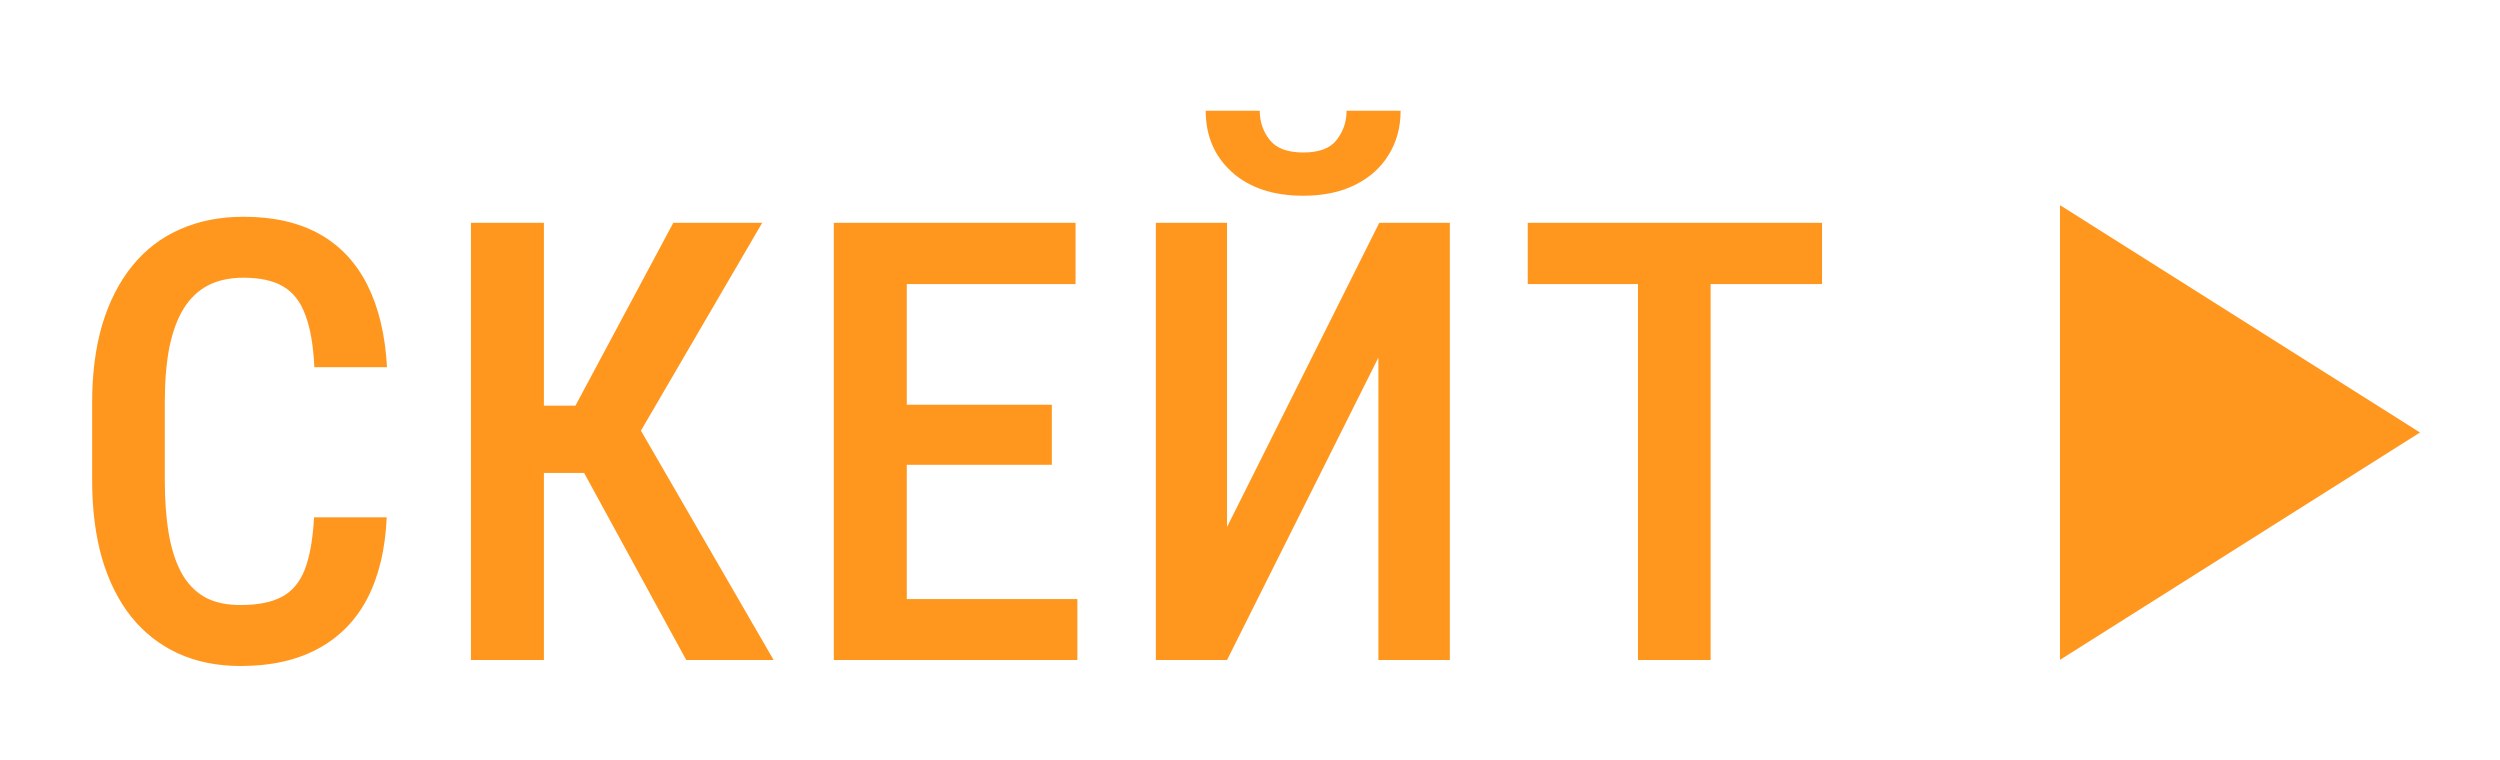
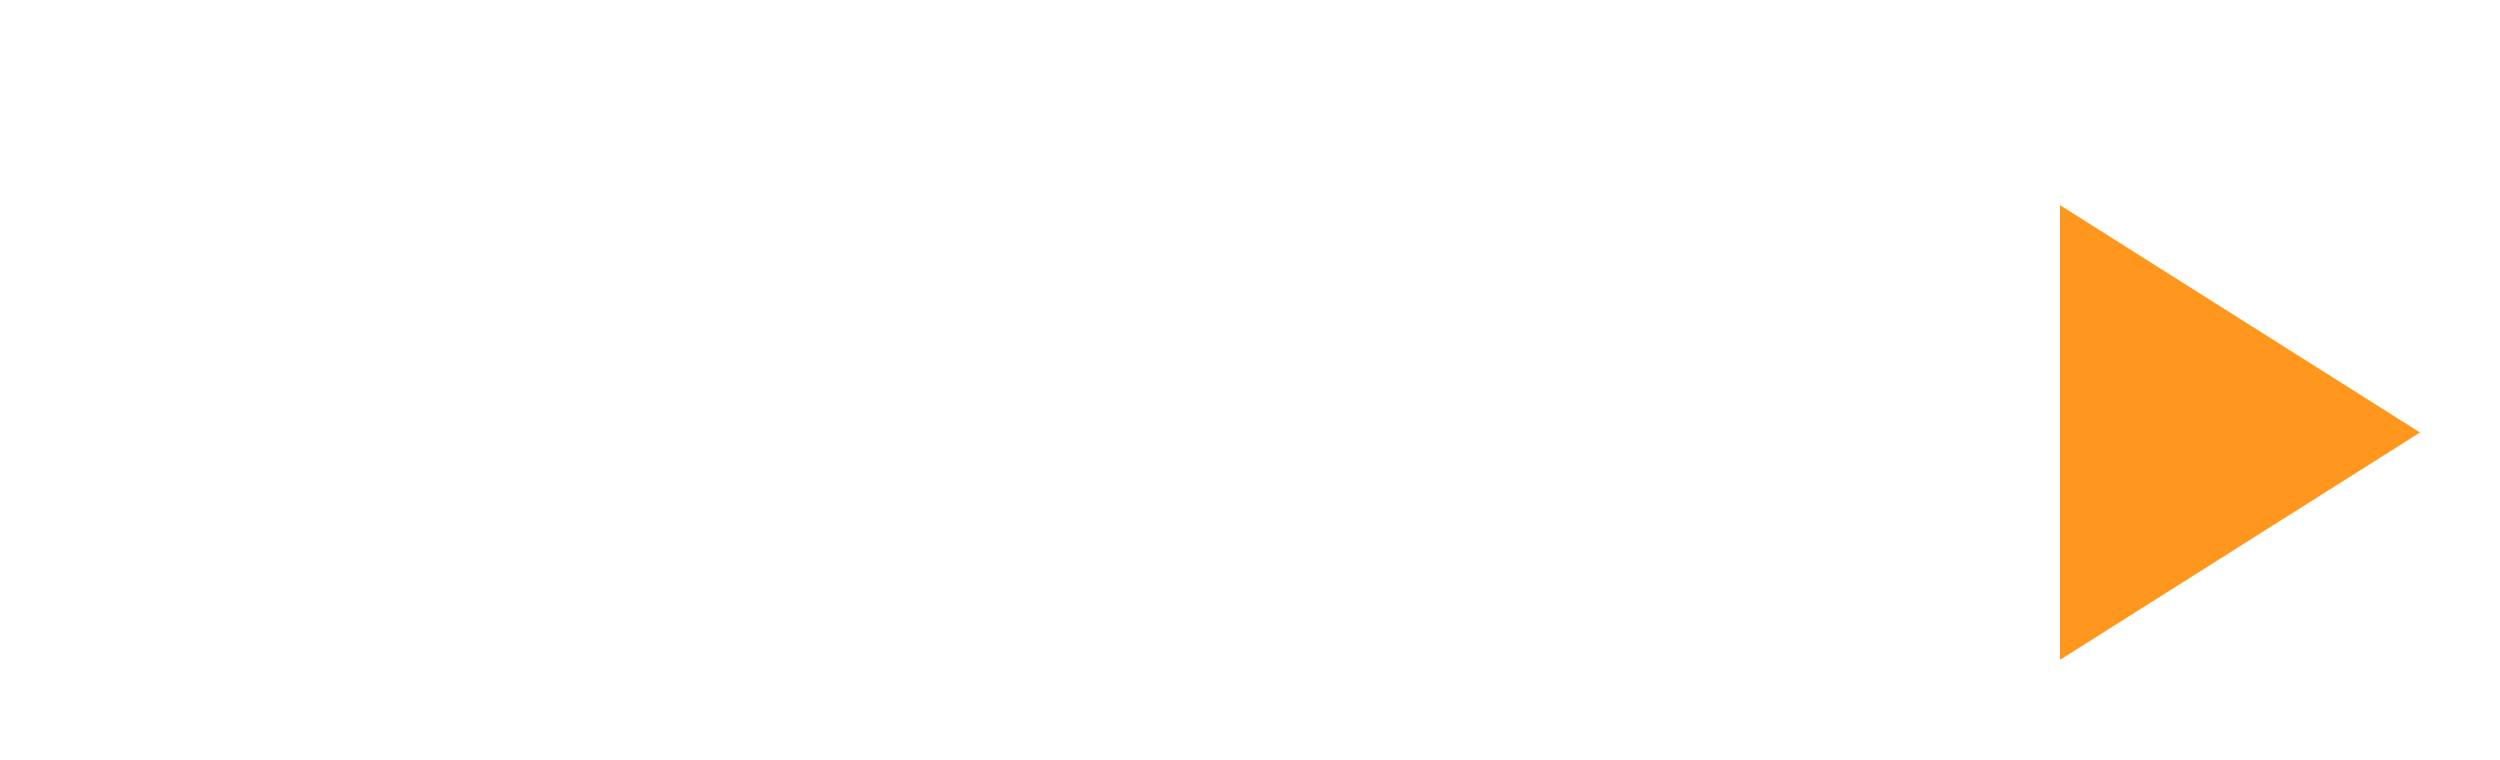
<svg xmlns="http://www.w3.org/2000/svg" width="125" height="38" viewBox="0 0 125 38" fill="none">
  <g filter="url(#filter0_d_1_3511)">
    <g filter="url(#filter1_d_1_3511)">
-       <path d="M15.702 21.868H19.336C19.266 23.45 18.946 24.796 18.375 25.907C17.804 27.008 16.984 27.849 15.913 28.429C14.852 29.01 13.555 29.3 12.024 29.3C10.863 29.3 9.822 29.09 8.901 28.67C7.99 28.249 7.214 27.644 6.573 26.853C5.933 26.052 5.442 25.076 5.102 23.925C4.772 22.774 4.607 21.468 4.607 20.006V16.132C4.607 14.671 4.777 13.365 5.117 12.214C5.467 11.062 5.968 10.086 6.619 9.286C7.269 8.485 8.06 7.879 8.991 7.469C9.932 7.049 10.993 6.838 12.174 6.838C13.685 6.838 14.957 7.129 15.988 7.709C17.019 8.29 17.814 9.141 18.375 10.262C18.936 11.383 19.261 12.749 19.351 14.361H15.717C15.667 13.27 15.517 12.399 15.267 11.748C15.027 11.088 14.656 10.612 14.156 10.322C13.665 10.031 13.005 9.886 12.174 9.886C11.483 9.886 10.888 10.017 10.387 10.277C9.897 10.537 9.491 10.927 9.171 11.448C8.861 11.958 8.625 12.604 8.465 13.385C8.315 14.155 8.24 15.061 8.24 16.102V20.006C8.24 21.007 8.305 21.893 8.435 22.664C8.565 23.435 8.776 24.09 9.066 24.631C9.356 25.161 9.742 25.567 10.222 25.847C10.703 26.117 11.303 26.252 12.024 26.252C12.885 26.252 13.57 26.117 14.081 25.847C14.601 25.577 14.987 25.121 15.237 24.481C15.487 23.84 15.642 22.969 15.702 21.868ZM27.195 7.139V29H23.547V7.139H27.195ZM38.111 7.139L30.814 19.646H26.144L25.619 16.283H28.772L33.666 7.139H38.111ZM34.312 29L28.877 19.045L31.219 16.102L38.681 29H34.312ZM53.868 25.952V29H44.379V25.952H53.868ZM45.34 7.139V29H41.691V7.139H45.34ZM52.592 16.238V19.241H44.379V16.238H52.592ZM53.778 7.139V10.202H44.379V7.139H53.778ZM61.352 22.349L68.964 7.139H72.493V29H68.919V13.88L61.352 29H57.793V7.139H61.352V22.349ZM67.328 1.538H70.03C70.03 2.369 69.83 3.105 69.43 3.745C69.039 4.386 68.479 4.886 67.748 5.247C67.027 5.607 66.166 5.787 65.165 5.787C63.664 5.787 62.473 5.392 61.592 4.601C60.721 3.81 60.286 2.789 60.286 1.538H62.988C62.988 2.089 63.154 2.574 63.484 2.995C63.814 3.415 64.375 3.625 65.165 3.625C65.956 3.625 66.512 3.415 66.832 2.995C67.162 2.574 67.328 2.089 67.328 1.538ZM85.532 7.139V29H81.898V7.139H85.532ZM91.102 7.139V10.202H76.388V7.139H91.102Z" fill="#FF971E" />
-     </g>
+       </g>
    <g filter="url(#filter2_d_1_3511)">
      <path d="M121 17.625L103 28.992L103 6.258L121 17.625Z" fill="#FF971E" />
    </g>
  </g>
  <defs>
    <filter id="filter0_d_1_3511" x="4.606" y="1.538" width="116.394" height="27.762" filterUnits="userSpaceOnUse" color-interpolation-filters="sRGB">
      <feFlood flood-opacity="0" result="BackgroundImageFix" />
      <feColorMatrix in="SourceAlpha" type="matrix" values="0 0 0 0 0 0 0 0 0 0 0 0 0 0 0 0 0 0 127 0" result="hardAlpha" />
      <feOffset />
      <feComposite in2="hardAlpha" operator="out" />
      <feColorMatrix type="matrix" values="0 0 0 0 1 0 0 0 0 1 0 0 0 0 1 0 0 0 0.25 0" />
      <feBlend mode="normal" in2="BackgroundImageFix" result="effect1_dropShadow_1_3511" />
      <feBlend mode="normal" in="SourceGraphic" in2="effect1_dropShadow_1_3511" result="shape" />
    </filter>
    <filter id="filter1_d_1_3511" x="0.606" y="1.538" width="94.496" height="35.762" filterUnits="userSpaceOnUse" color-interpolation-filters="sRGB">
      <feFlood flood-opacity="0" result="BackgroundImageFix" />
      <feColorMatrix in="SourceAlpha" type="matrix" values="0 0 0 0 0 0 0 0 0 0 0 0 0 0 0 0 0 0 127 0" result="hardAlpha" />
      <feOffset dy="4" />
      <feGaussianBlur stdDeviation="2" />
      <feComposite in2="hardAlpha" operator="out" />
      <feColorMatrix type="matrix" values="0 0 0 0 0 0 0 0 0 0 0 0 0 0 0 0 0 0 0.25 0" />
      <feBlend mode="normal" in2="BackgroundImageFix" result="effect1_dropShadow_1_3511" />
      <feBlend mode="normal" in="SourceGraphic" in2="effect1_dropShadow_1_3511" result="shape" />
    </filter>
    <filter id="filter2_d_1_3511" x="99" y="6.258" width="26" height="30.733" filterUnits="userSpaceOnUse" color-interpolation-filters="sRGB">
      <feFlood flood-opacity="0" result="BackgroundImageFix" />
      <feColorMatrix in="SourceAlpha" type="matrix" values="0 0 0 0 0 0 0 0 0 0 0 0 0 0 0 0 0 0 127 0" result="hardAlpha" />
      <feOffset dy="4" />
      <feGaussianBlur stdDeviation="2" />
      <feComposite in2="hardAlpha" operator="out" />
      <feColorMatrix type="matrix" values="0 0 0 0 0 0 0 0 0 0 0 0 0 0 0 0 0 0 0.25 0" />
      <feBlend mode="normal" in2="BackgroundImageFix" result="effect1_dropShadow_1_3511" />
      <feBlend mode="normal" in="SourceGraphic" in2="effect1_dropShadow_1_3511" result="shape" />
    </filter>
  </defs>
</svg>